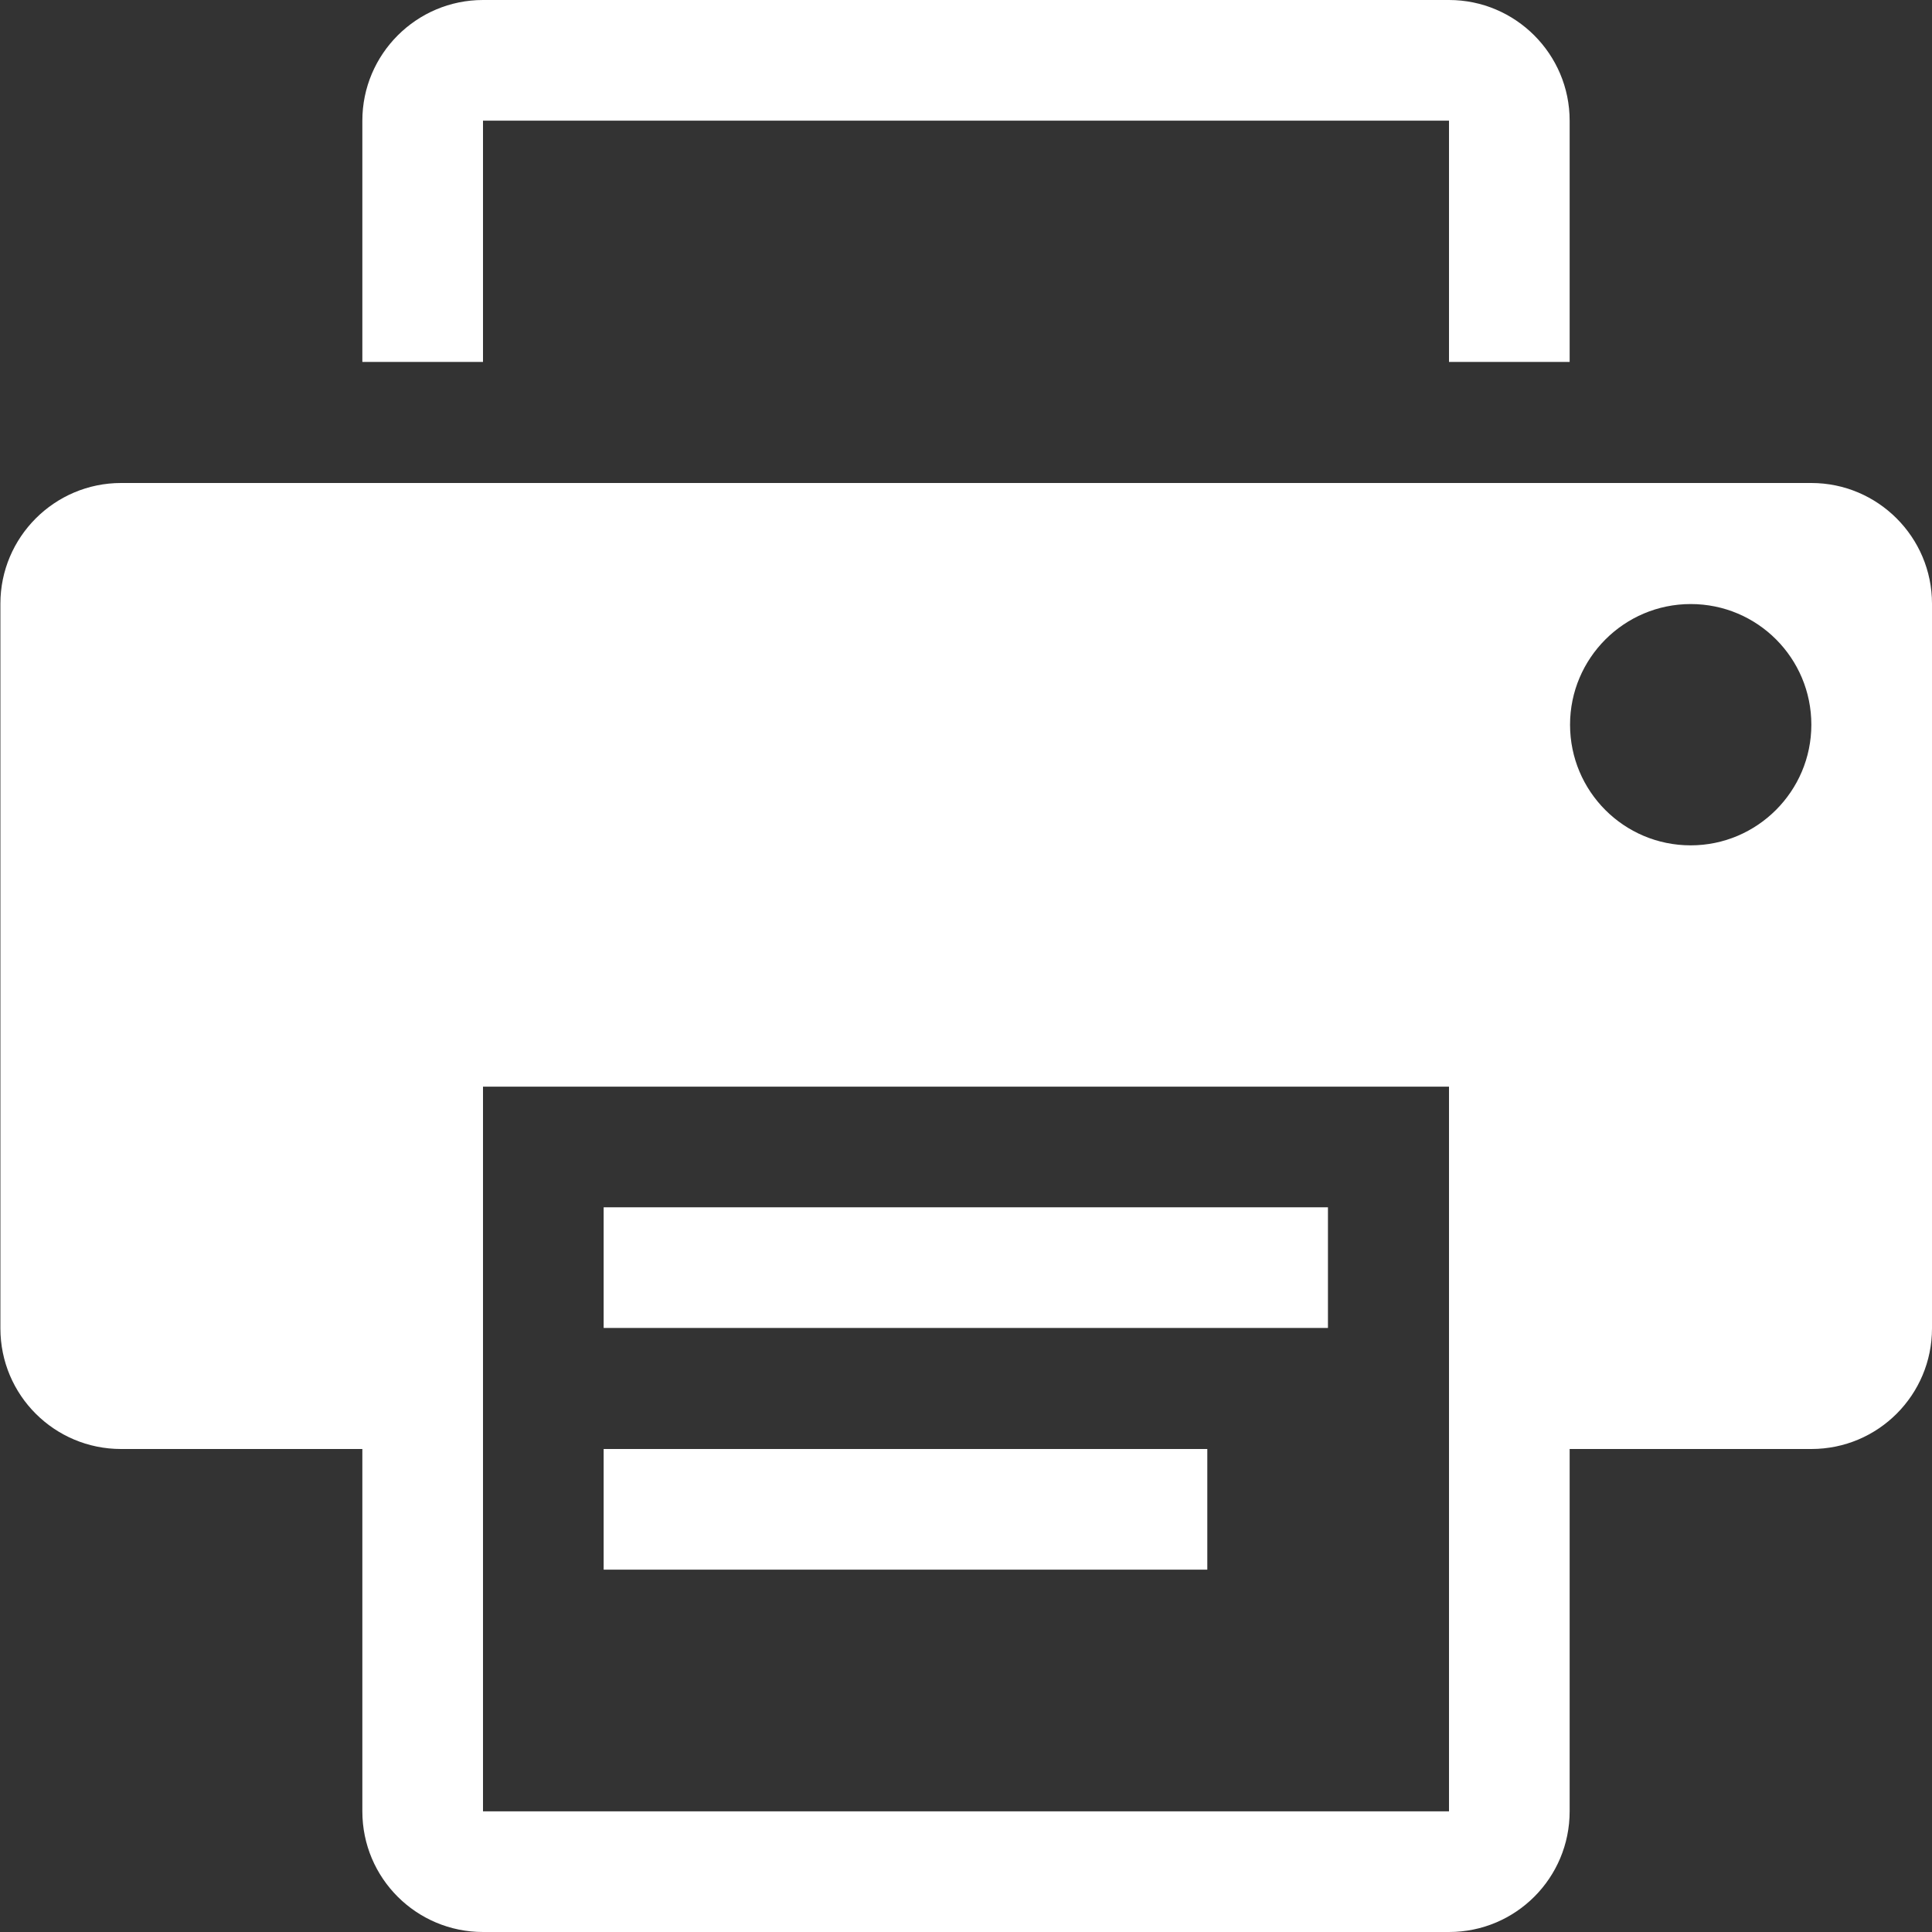
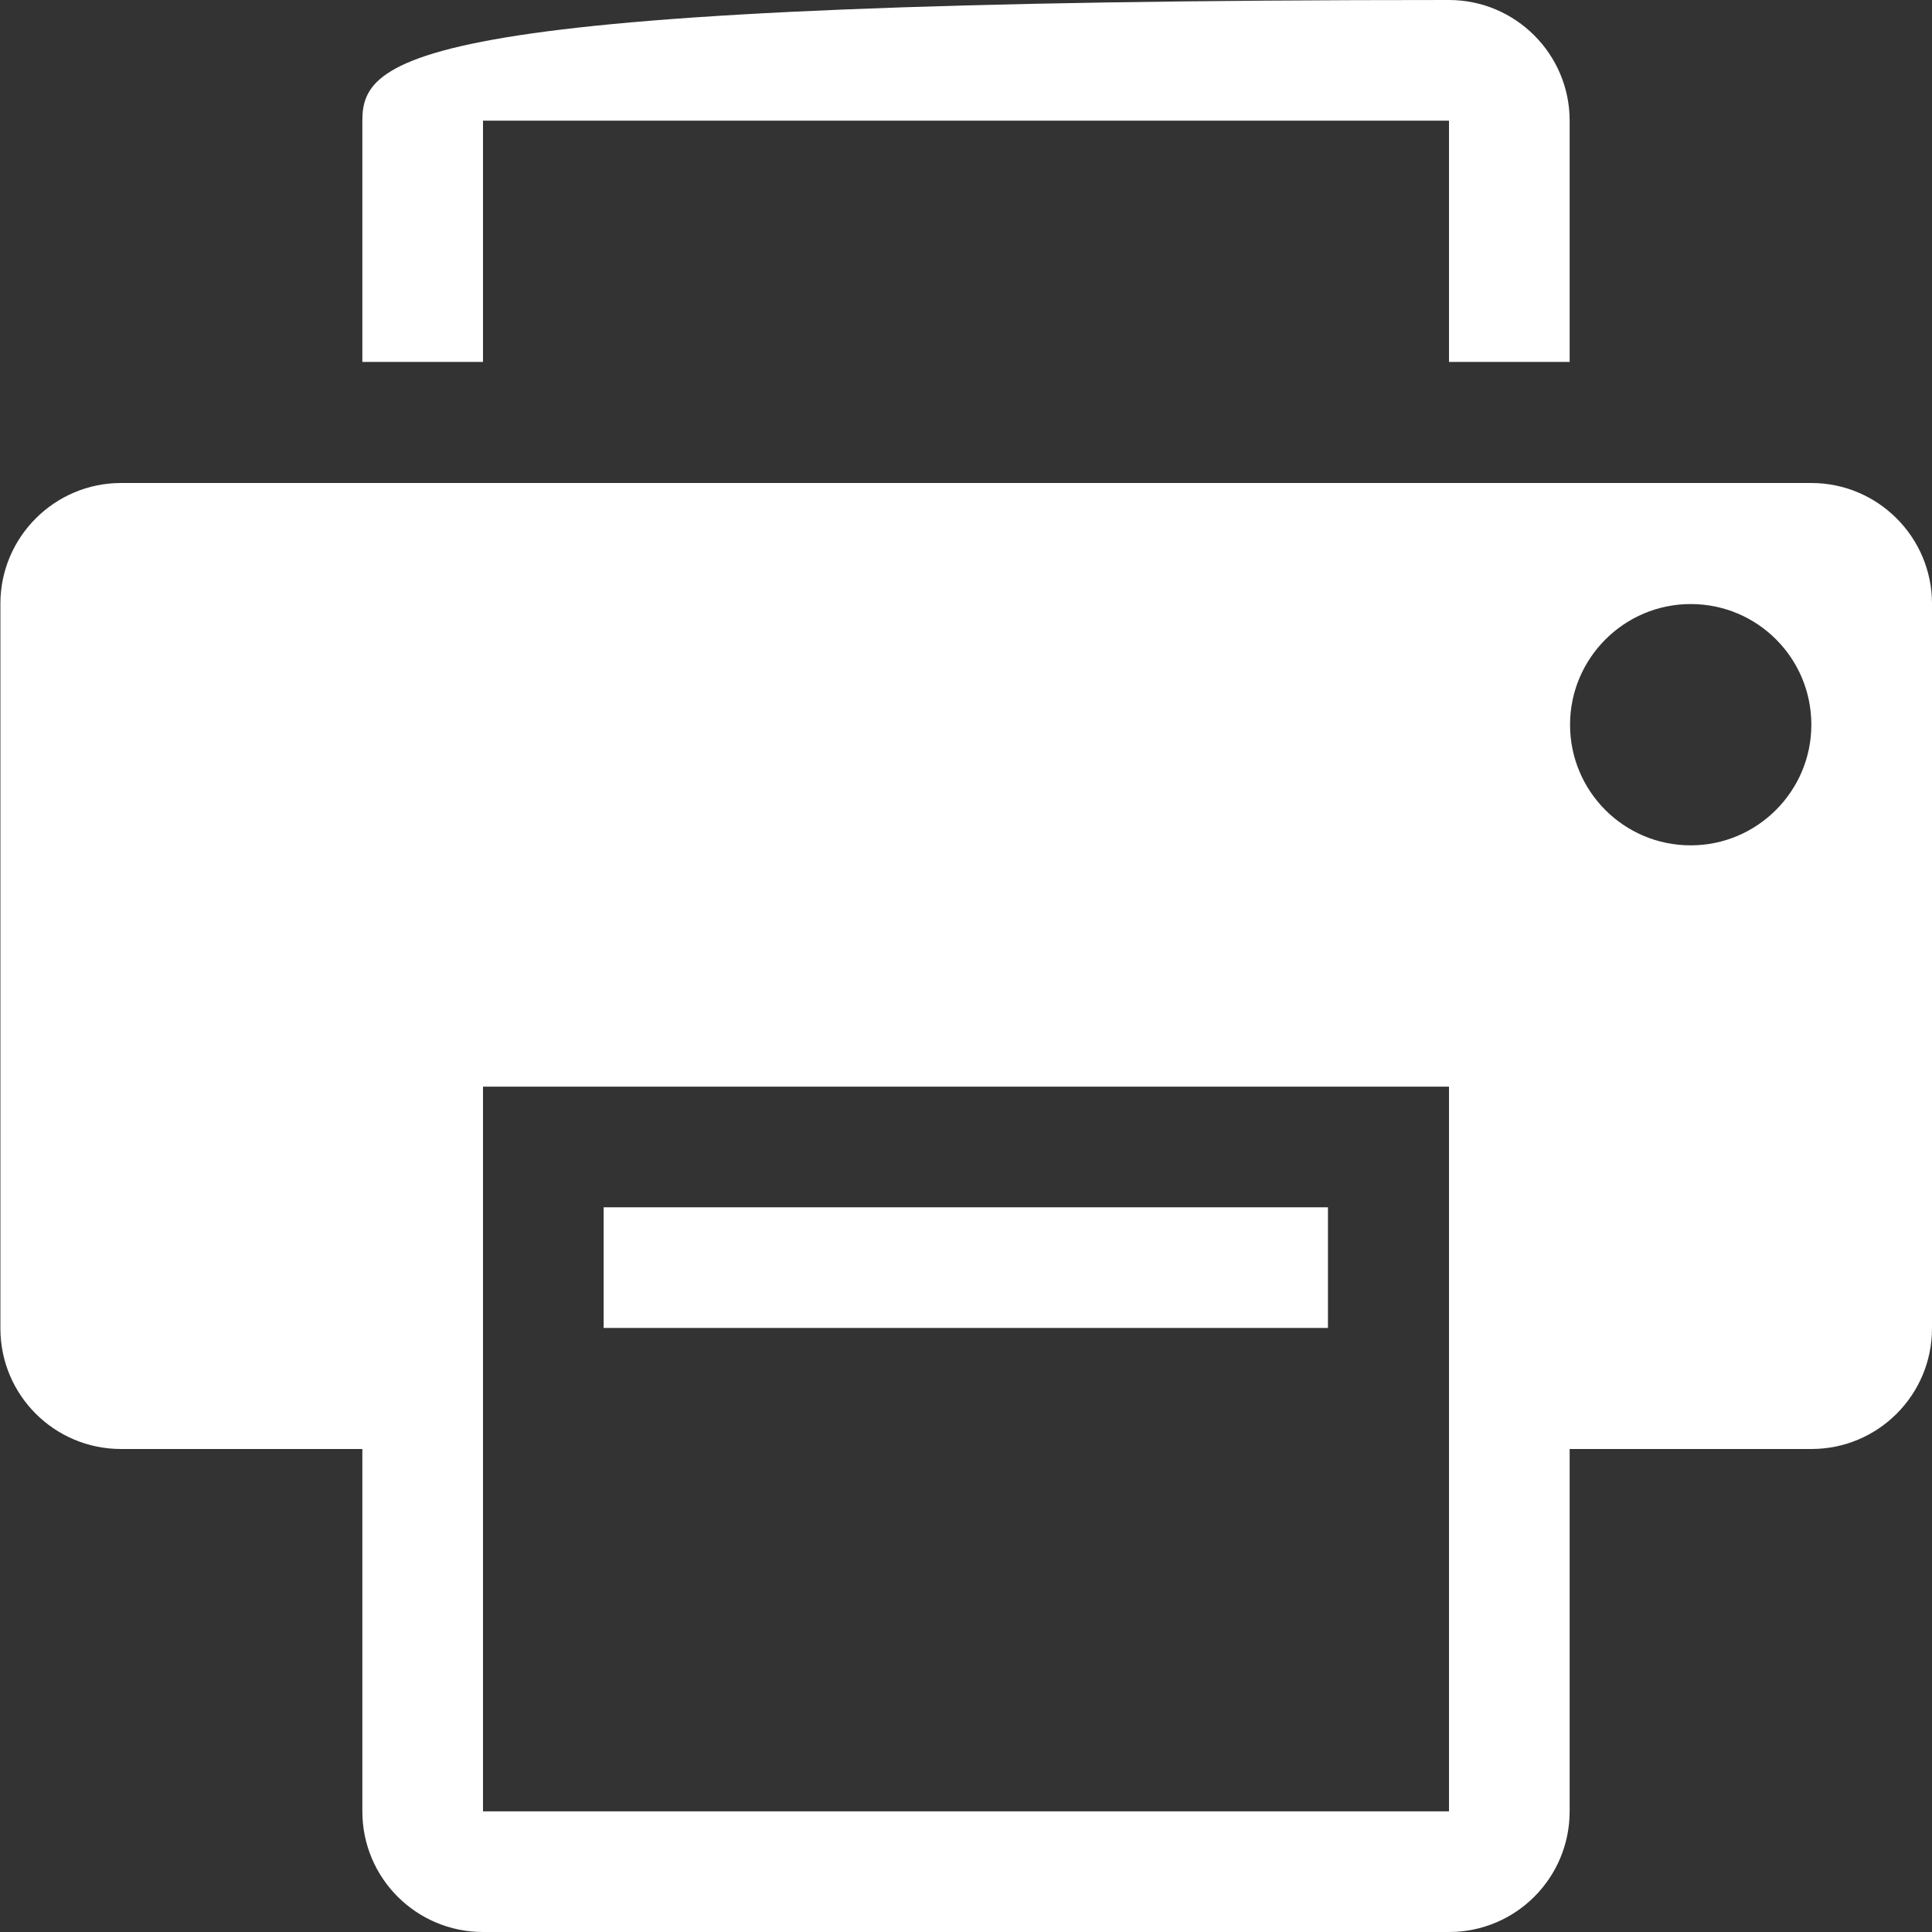
<svg xmlns="http://www.w3.org/2000/svg" version="1.1" id="Ebene_1" x="0px" y="0px" width="485.2px" height="485.2px" viewBox="-177 55.1 485.2 485.2" style="enable-background:new -177 55.1 485.2 485.2;" xml:space="preserve">
  <rect x="-177" y="55.1" width="485.2" height="485.2" fill="#333333" stroke="none" />
  <style type="text/css">
	.st0{fill:#FFFFFF;}
</style>
  <g>
-     <rect x="-25.4" y="419" class="st0" width="151.6" height="30.3" />
-     <path class="st0" d="M-55.7,85.4h242.6V146h30.3V85.4c0-16.7-13.6-30.3-30.3-30.3H-55.7C-72.4,55.1-86,68.7-86,85.4V146h30.3V85.4z   " />
+     <path class="st0" d="M-55.7,85.4h242.6V146h30.3V85.4c0-16.7-13.6-30.3-30.3-30.3C-72.4,55.1-86,68.7-86,85.4V146h30.3V85.4z   " />
    <rect x="-25.4" y="358.3" class="st0" width="181.9" height="30.3" />
    <path class="st0" d="M277.9,176.4h-424.5c-16.7,0-30.3,13.6-30.3,30.3v182c0,16.8,13.6,30.3,30.3,30.3H-86v91   c0,16.8,13.6,30.3,30.3,30.3h242.6c16.8,0,30.3-13.6,30.3-30.3v-91h60.7c16.8,0,30.3-13.6,30.3-30.3v-182   C308.2,190,294.6,176.4,277.9,176.4z M186.9,510H-55.7V328h242.6L186.9,510L186.9,510z M247.6,267.4c-16.8,0-30.3-13.6-30.3-30.3   c0-16.7,13.6-30.3,30.3-30.3c16.8,0,30.3,13.6,30.3,30.3C277.9,253.8,264.3,267.4,247.6,267.4z" />
  </g>
</svg>